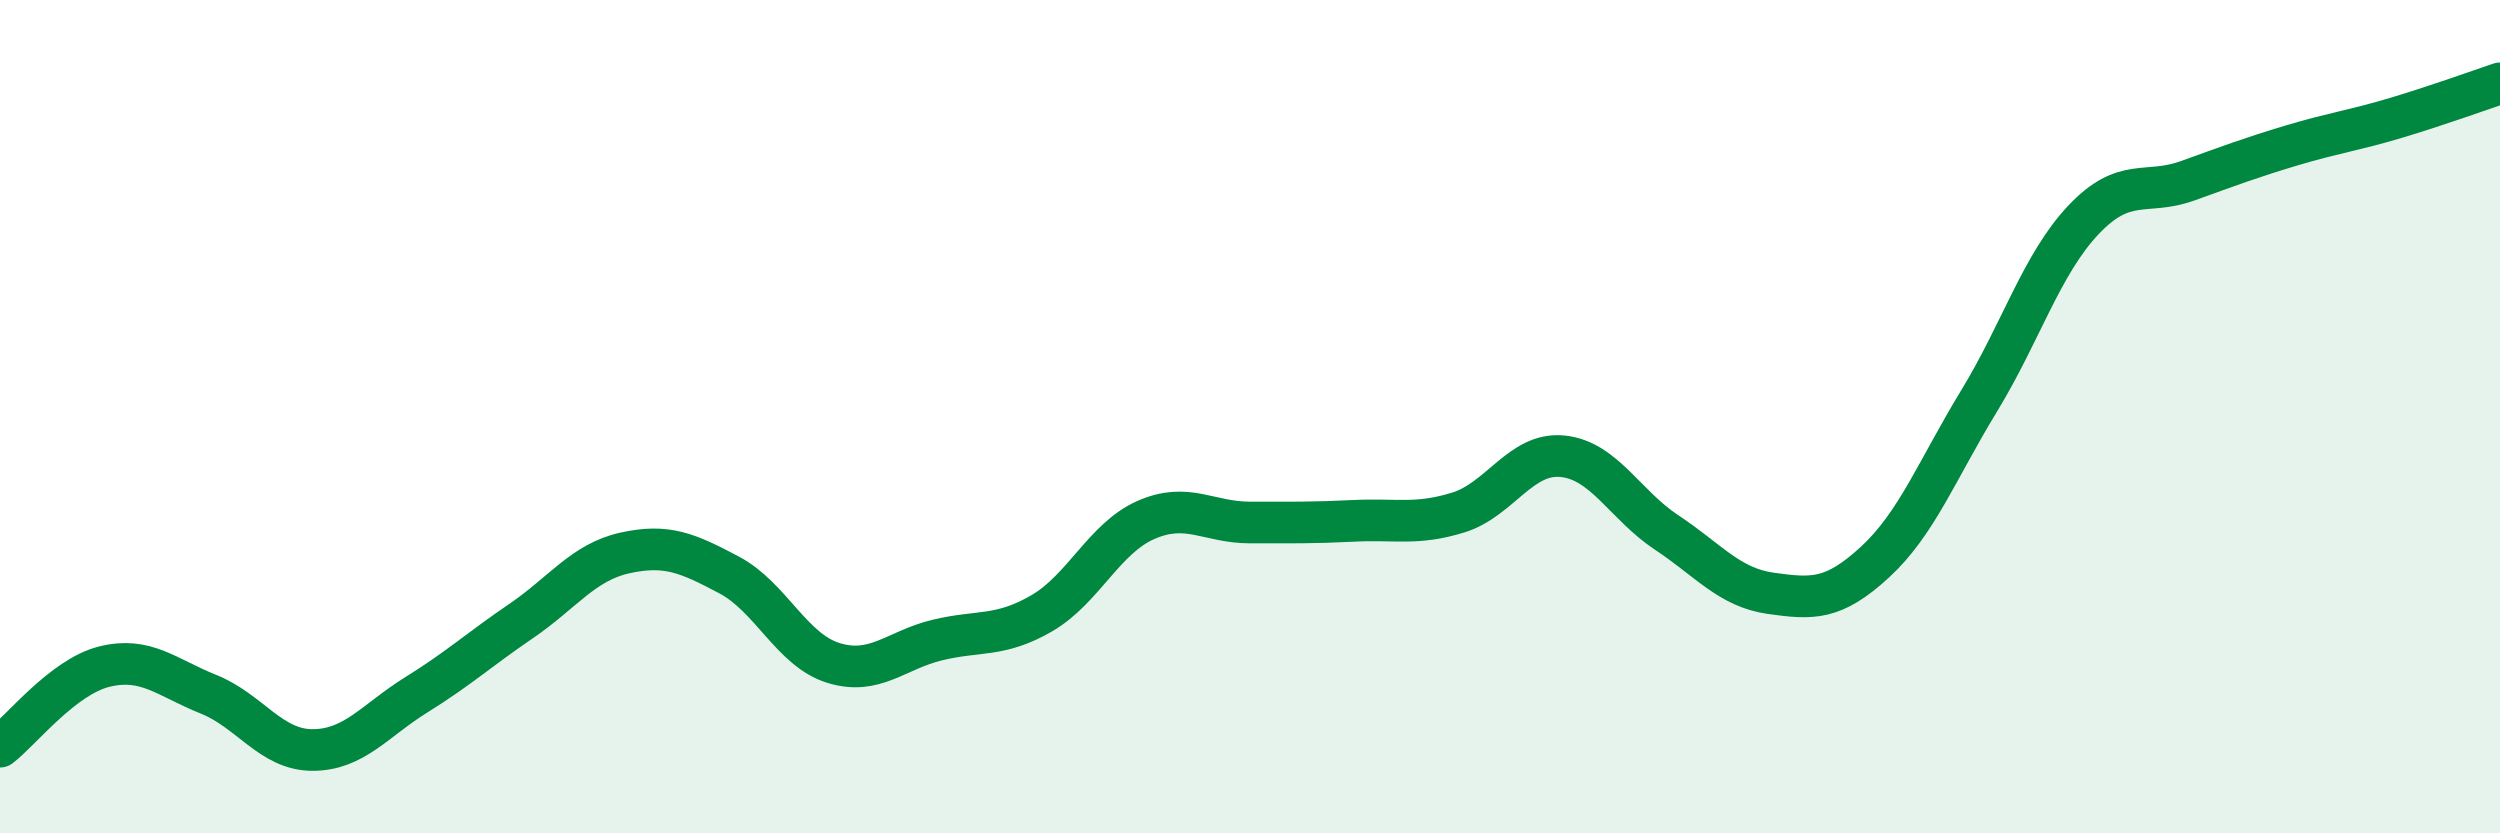
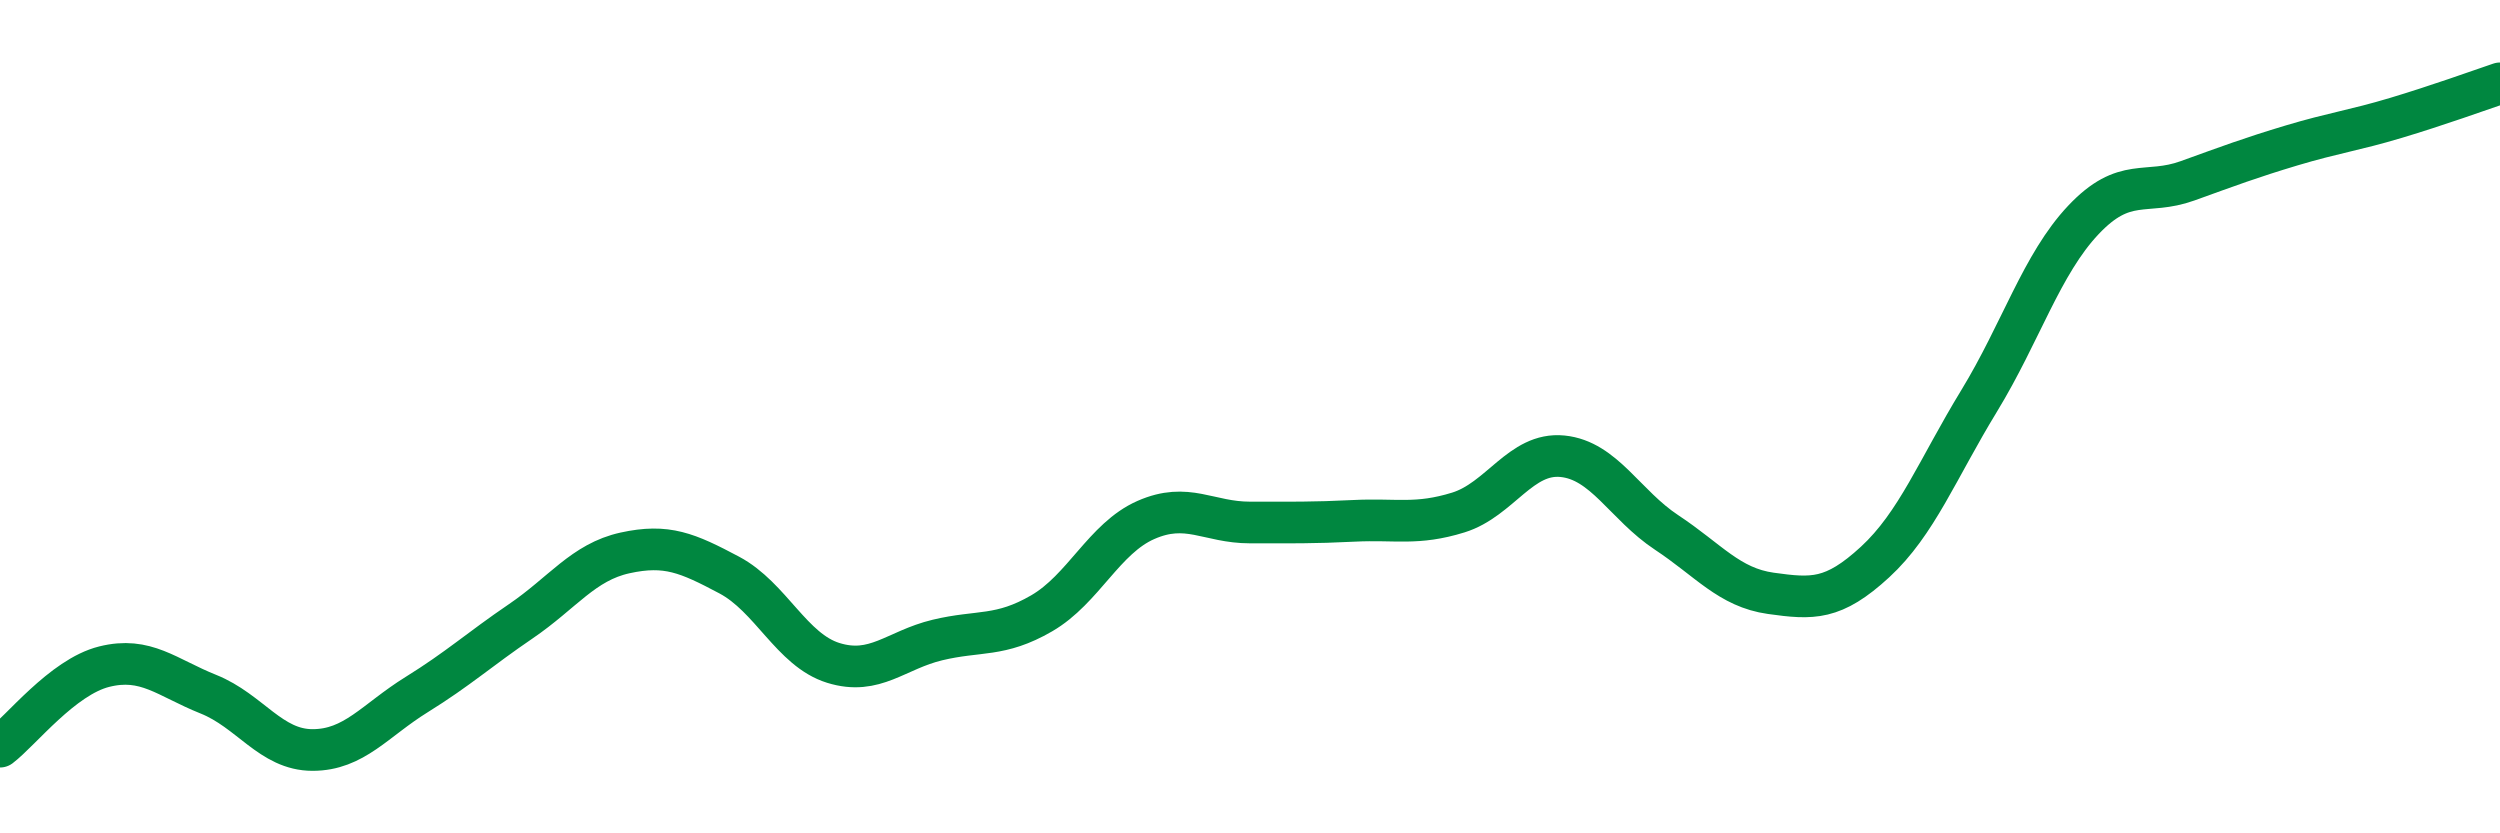
<svg xmlns="http://www.w3.org/2000/svg" width="60" height="20" viewBox="0 0 60 20">
-   <path d="M 0,17.92 C 0.5,17.54 1.5,16.25 2.5,16 C 3.5,15.75 4,16.26 5,16.66 C 6,17.06 6.5,18 7.5,18 C 8.5,18 9,17.29 10,16.67 C 11,16.05 11.5,15.59 12.5,14.91 C 13.5,14.23 14,13.49 15,13.27 C 16,13.05 16.5,13.27 17.5,13.8 C 18.5,14.33 19,15.6 20,15.91 C 21,16.22 21.5,15.6 22.5,15.36 C 23.5,15.12 24,15.3 25,14.72 C 26,14.14 26.5,12.92 27.5,12.48 C 28.5,12.04 29,12.54 30,12.54 C 31,12.54 31.5,12.55 32.5,12.5 C 33.5,12.45 34,12.61 35,12.3 C 36,11.99 36.5,10.85 37.5,10.95 C 38.5,11.05 39,12.12 40,12.78 C 41,13.44 41.5,14.1 42.5,14.24 C 43.5,14.38 44,14.41 45,13.49 C 46,12.57 46.5,11.26 47.5,9.62 C 48.5,7.98 49,6.34 50,5.28 C 51,4.22 51.5,4.7 52.5,4.34 C 53.5,3.98 54,3.79 55,3.49 C 56,3.19 56.5,3.13 57.5,2.83 C 58.5,2.53 59.5,2.17 60,2L60 20L0 20Z" fill="#008740" opacity="0.1" stroke-linecap="round" stroke-linejoin="round" />
  <path d="M 0,17.92 C 0.5,17.54 1.5,16.25 2.5,16 C 3.5,15.75 4,16.26 5,16.66 C 6,17.06 6.5,18 7.5,18 C 8.5,18 9,17.29 10,16.67 C 11,16.05 11.5,15.59 12.5,14.91 C 13.5,14.23 14,13.49 15,13.27 C 16,13.05 16.5,13.27 17.5,13.8 C 18.5,14.33 19,15.6 20,15.91 C 21,16.22 21.5,15.6 22.5,15.36 C 23.5,15.12 24,15.3 25,14.72 C 26,14.14 26.5,12.92 27.5,12.48 C 28.5,12.04 29,12.54 30,12.54 C 31,12.54 31.5,12.55 32.5,12.5 C 33.5,12.45 34,12.61 35,12.3 C 36,11.99 36.5,10.85 37.5,10.95 C 38.5,11.05 39,12.12 40,12.78 C 41,13.44 41.5,14.1 42.5,14.24 C 43.5,14.38 44,14.41 45,13.49 C 46,12.57 46.5,11.26 47.5,9.62 C 48.5,7.98 49,6.34 50,5.28 C 51,4.22 51.5,4.7 52.5,4.34 C 53.5,3.98 54,3.79 55,3.49 C 56,3.19 56.5,3.13 57.5,2.83 C 58.5,2.53 59.5,2.17 60,2" stroke="#008740" stroke-width="1" fill="none" stroke-linecap="round" stroke-linejoin="round" />
</svg>